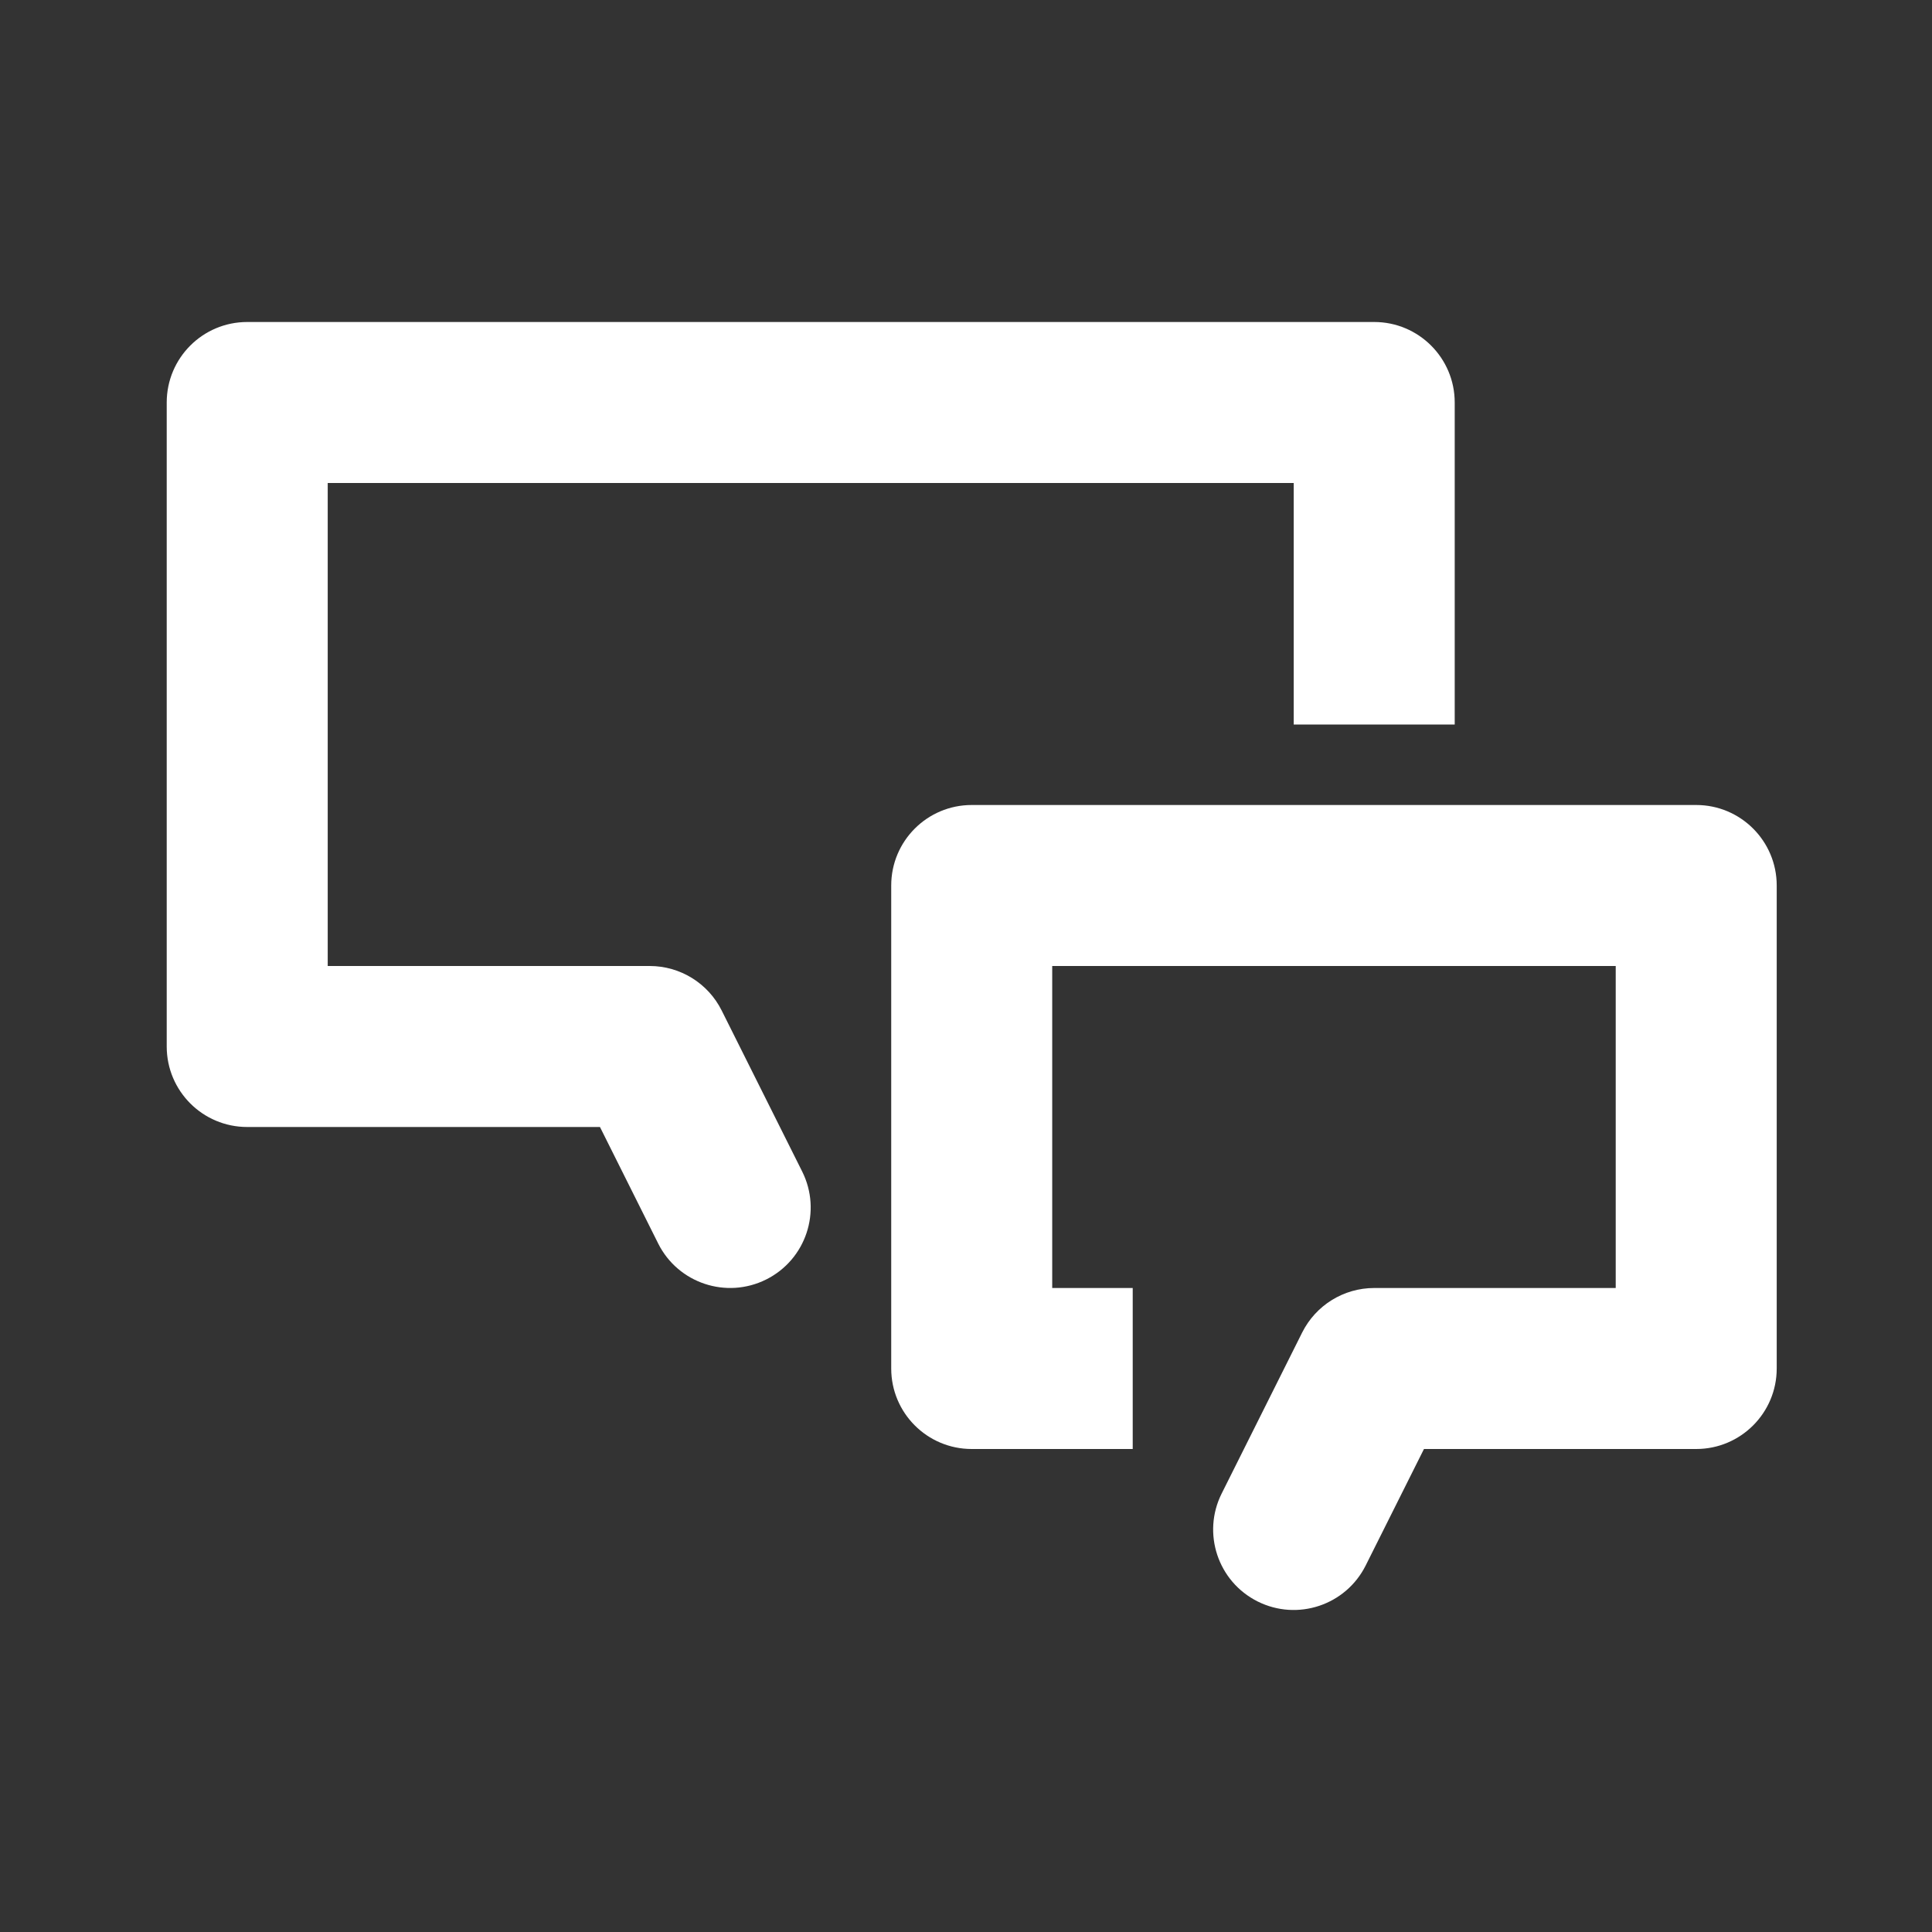
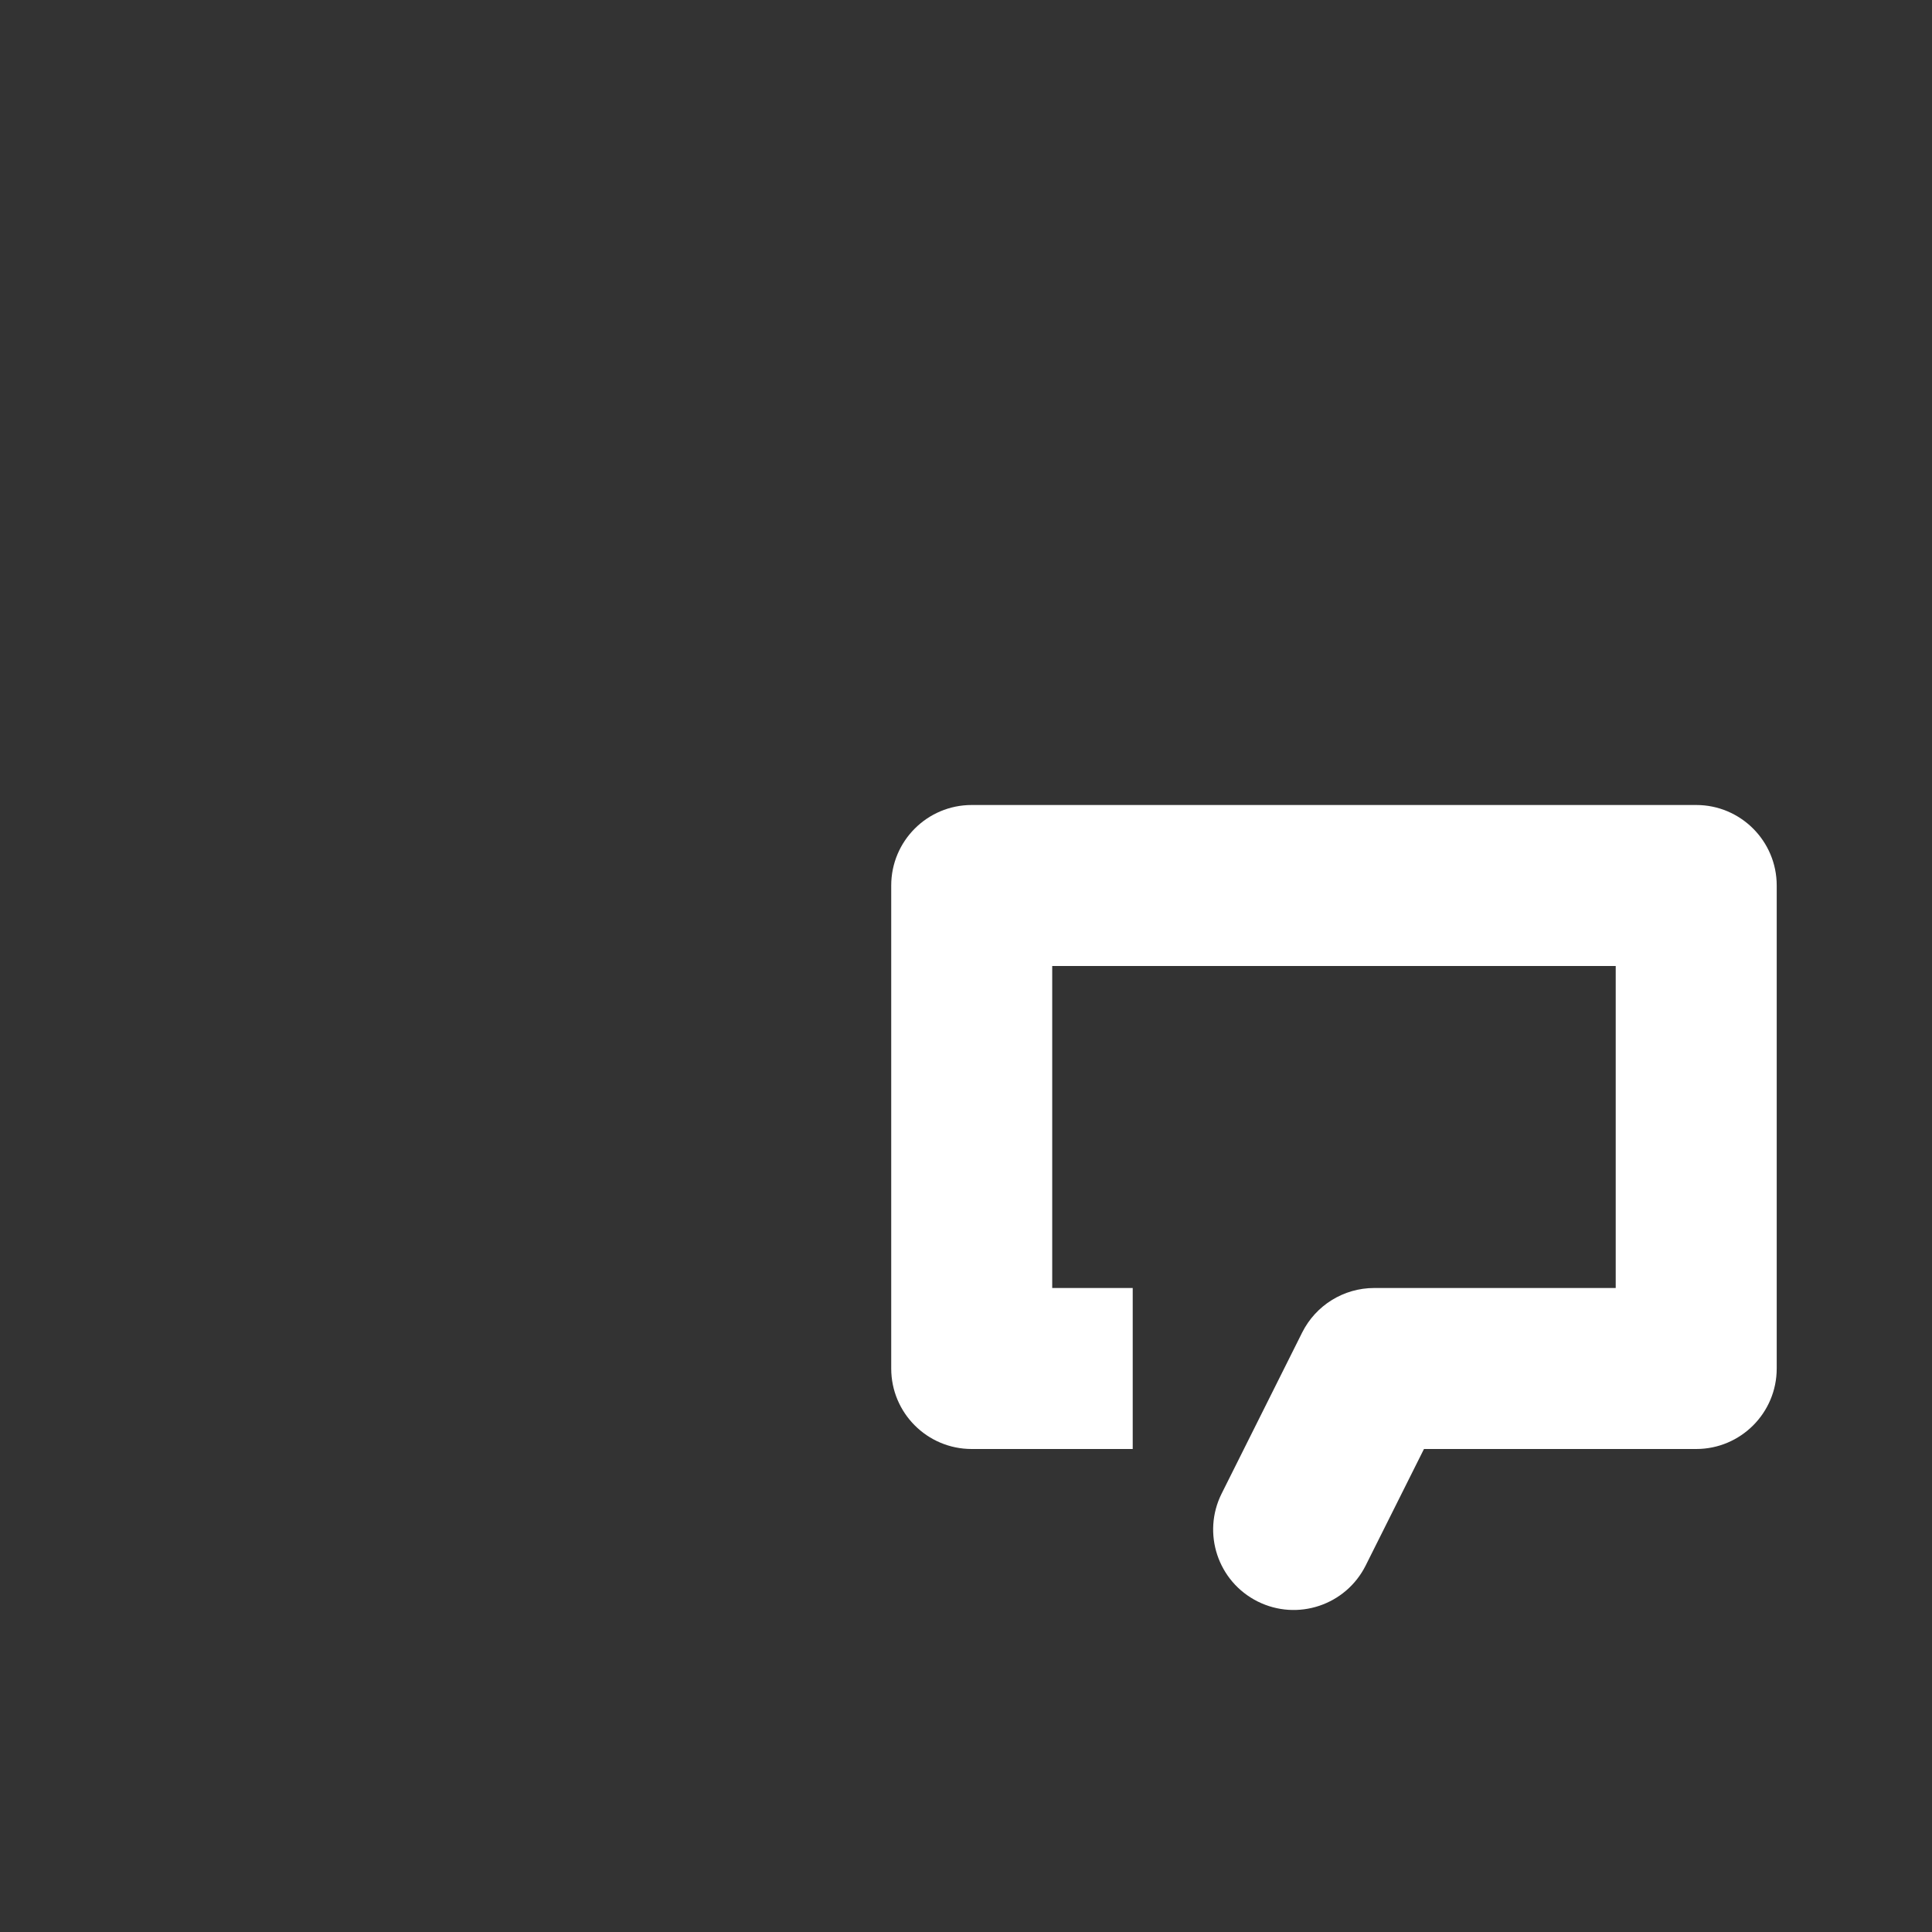
<svg xmlns="http://www.w3.org/2000/svg" width="24" height="24" viewBox="0 0 24 24" fill="none">
  <rect x="0" y="0" width="24" height="24" fill="#333333" stroke="none" />
-   <path d="M17.071 4C17.623 4 18.071 4.448 18.071 5V9H16.071V6H4.071V12H8.071C8.449 12 8.796 12.214 8.965 12.553L9.965 14.553C10.212 15.047 10.012 15.647 9.518 15.894C9.024 16.141 8.423 15.941 8.176 15.447L7.453 14H3.071C2.518 14 2.071 13.552 2.071 13V5C2.071 4.448 2.518 4 3.071 4H17.071Z" fill="#FFFFFF" />
  <path d="M12.071 10C11.518 10 11.071 10.448 11.071 11V17C11.071 17.552 11.518 18 12.071 18H14.071V16H13.071V12H20.071V16H17.071C16.692 16 16.346 16.214 16.176 16.553L15.176 18.553C14.929 19.047 15.129 19.647 15.623 19.894C16.117 20.141 16.718 19.941 16.965 19.447L17.689 18H21.071C21.623 18 22.071 17.552 22.071 17V11C22.071 10.448 21.623 10 21.071 10H12.071Z" fill="#FFFFFF" />
</svg>